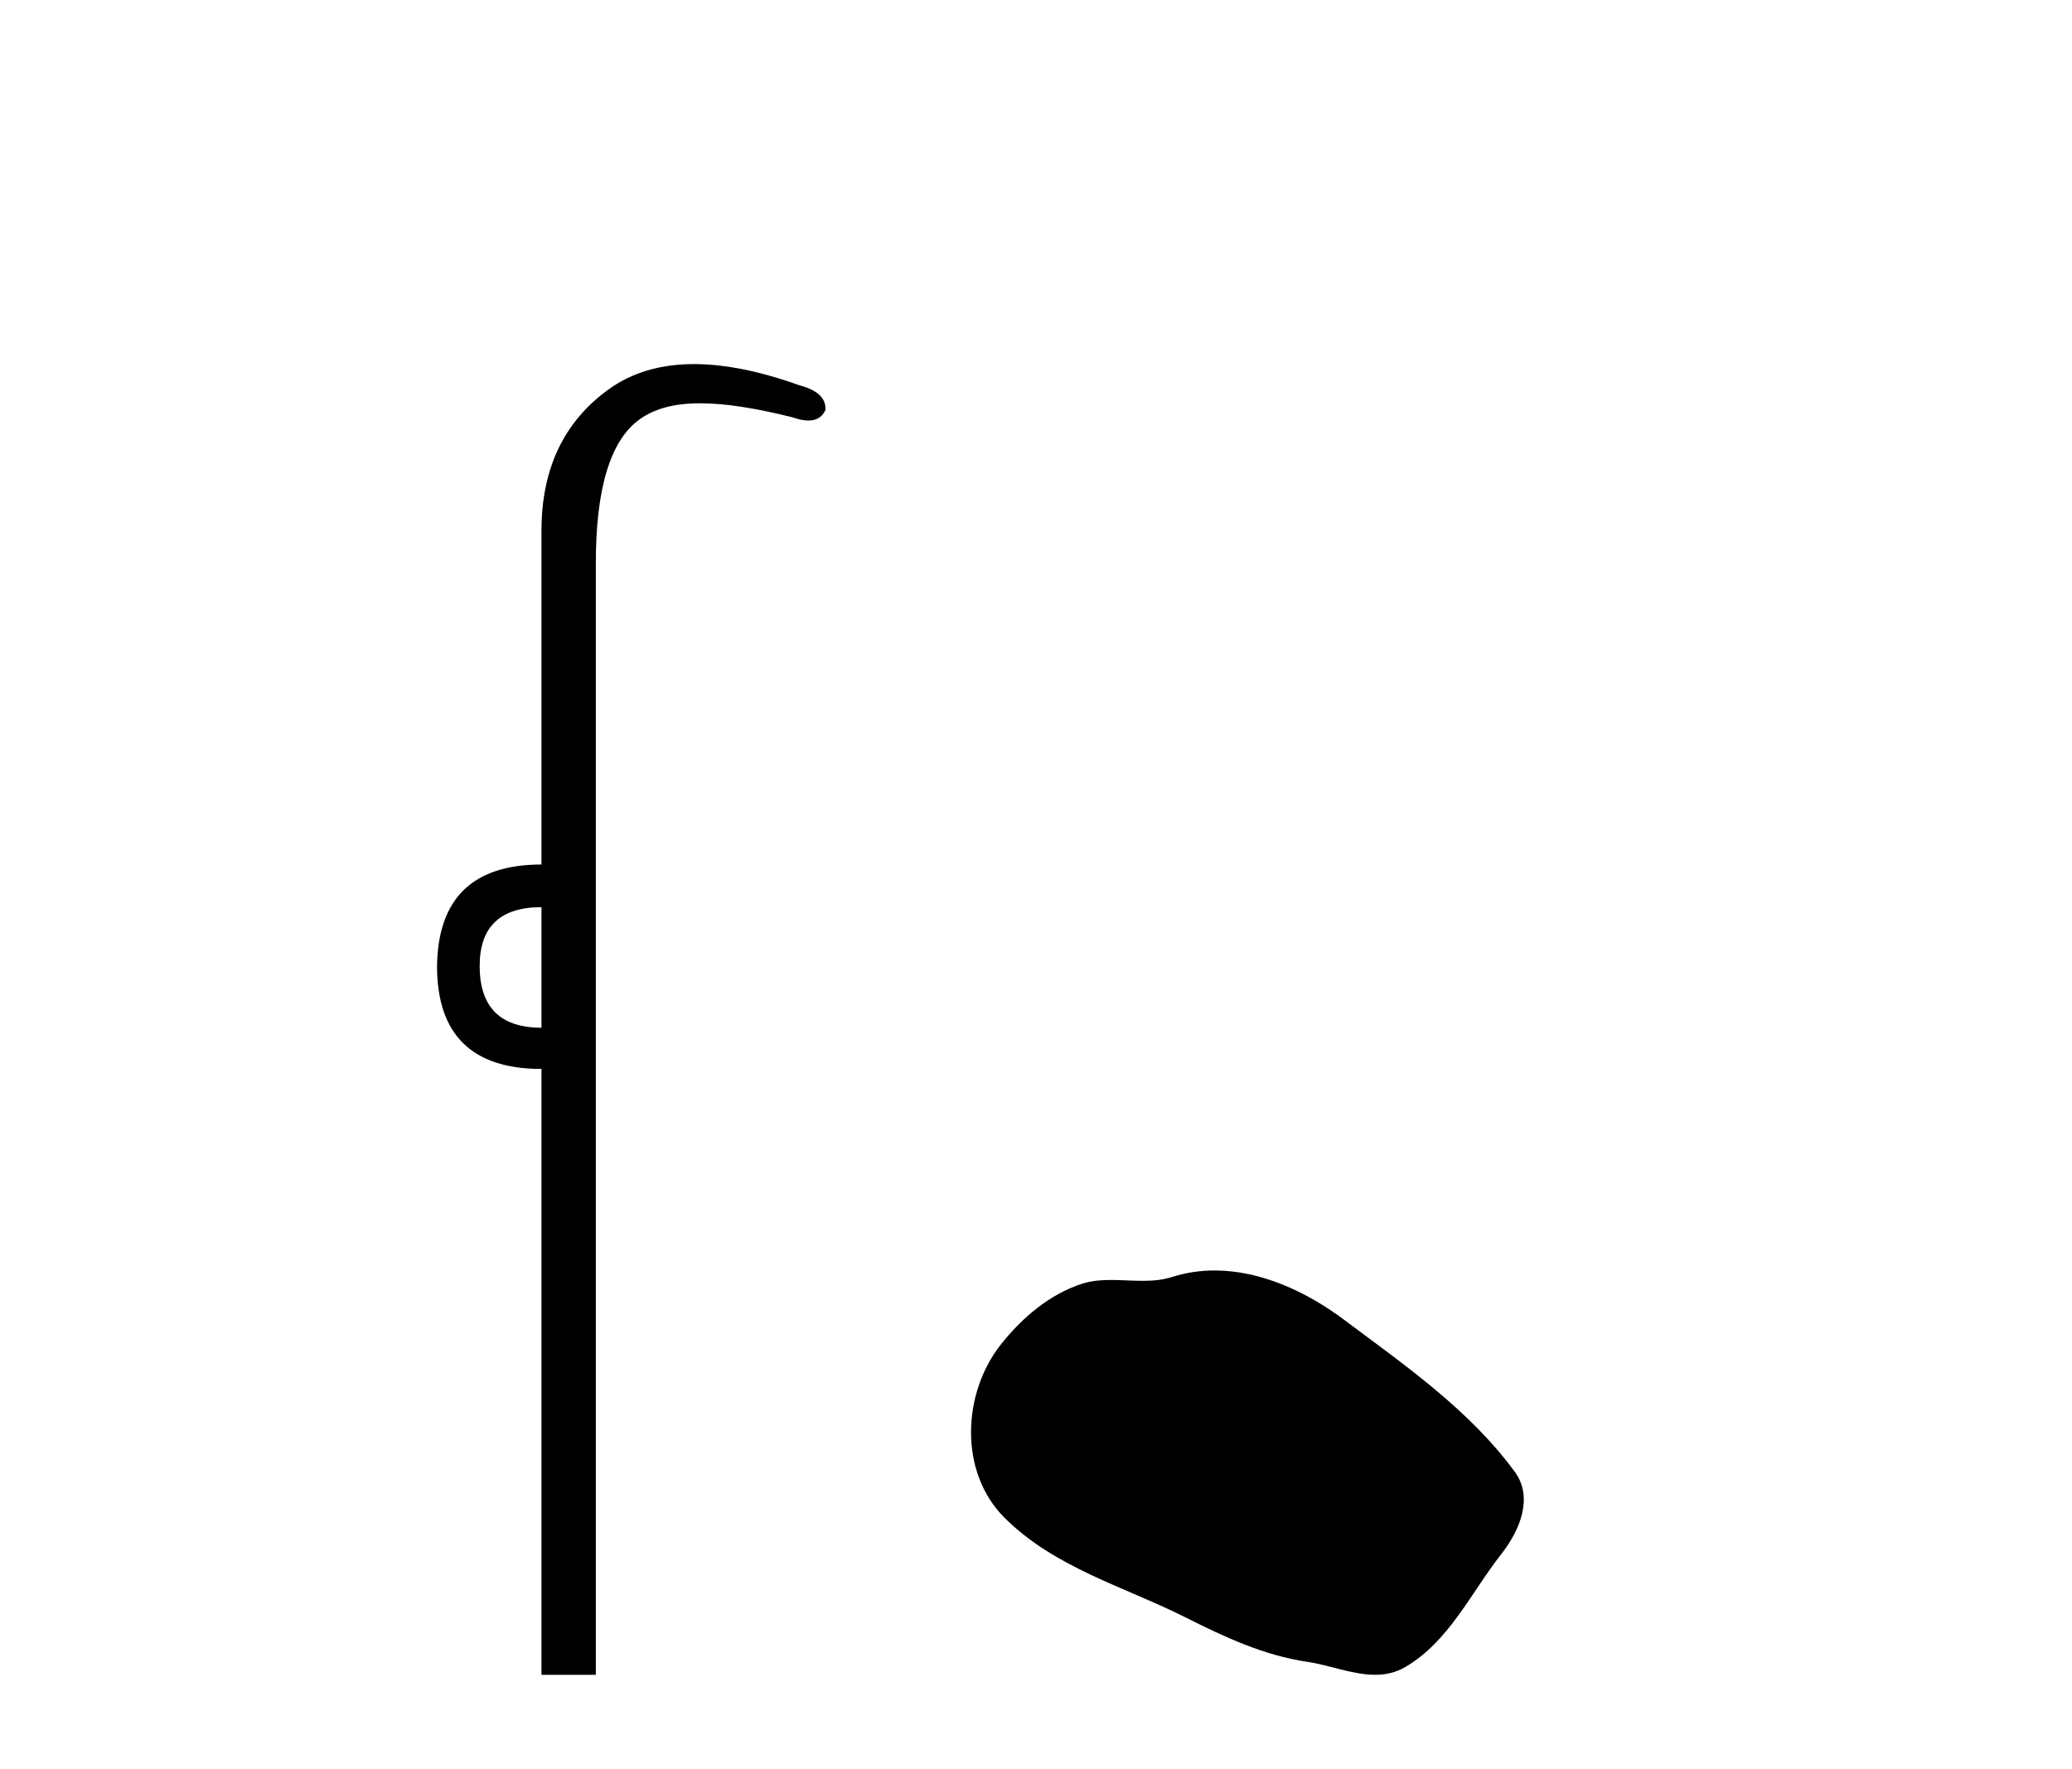
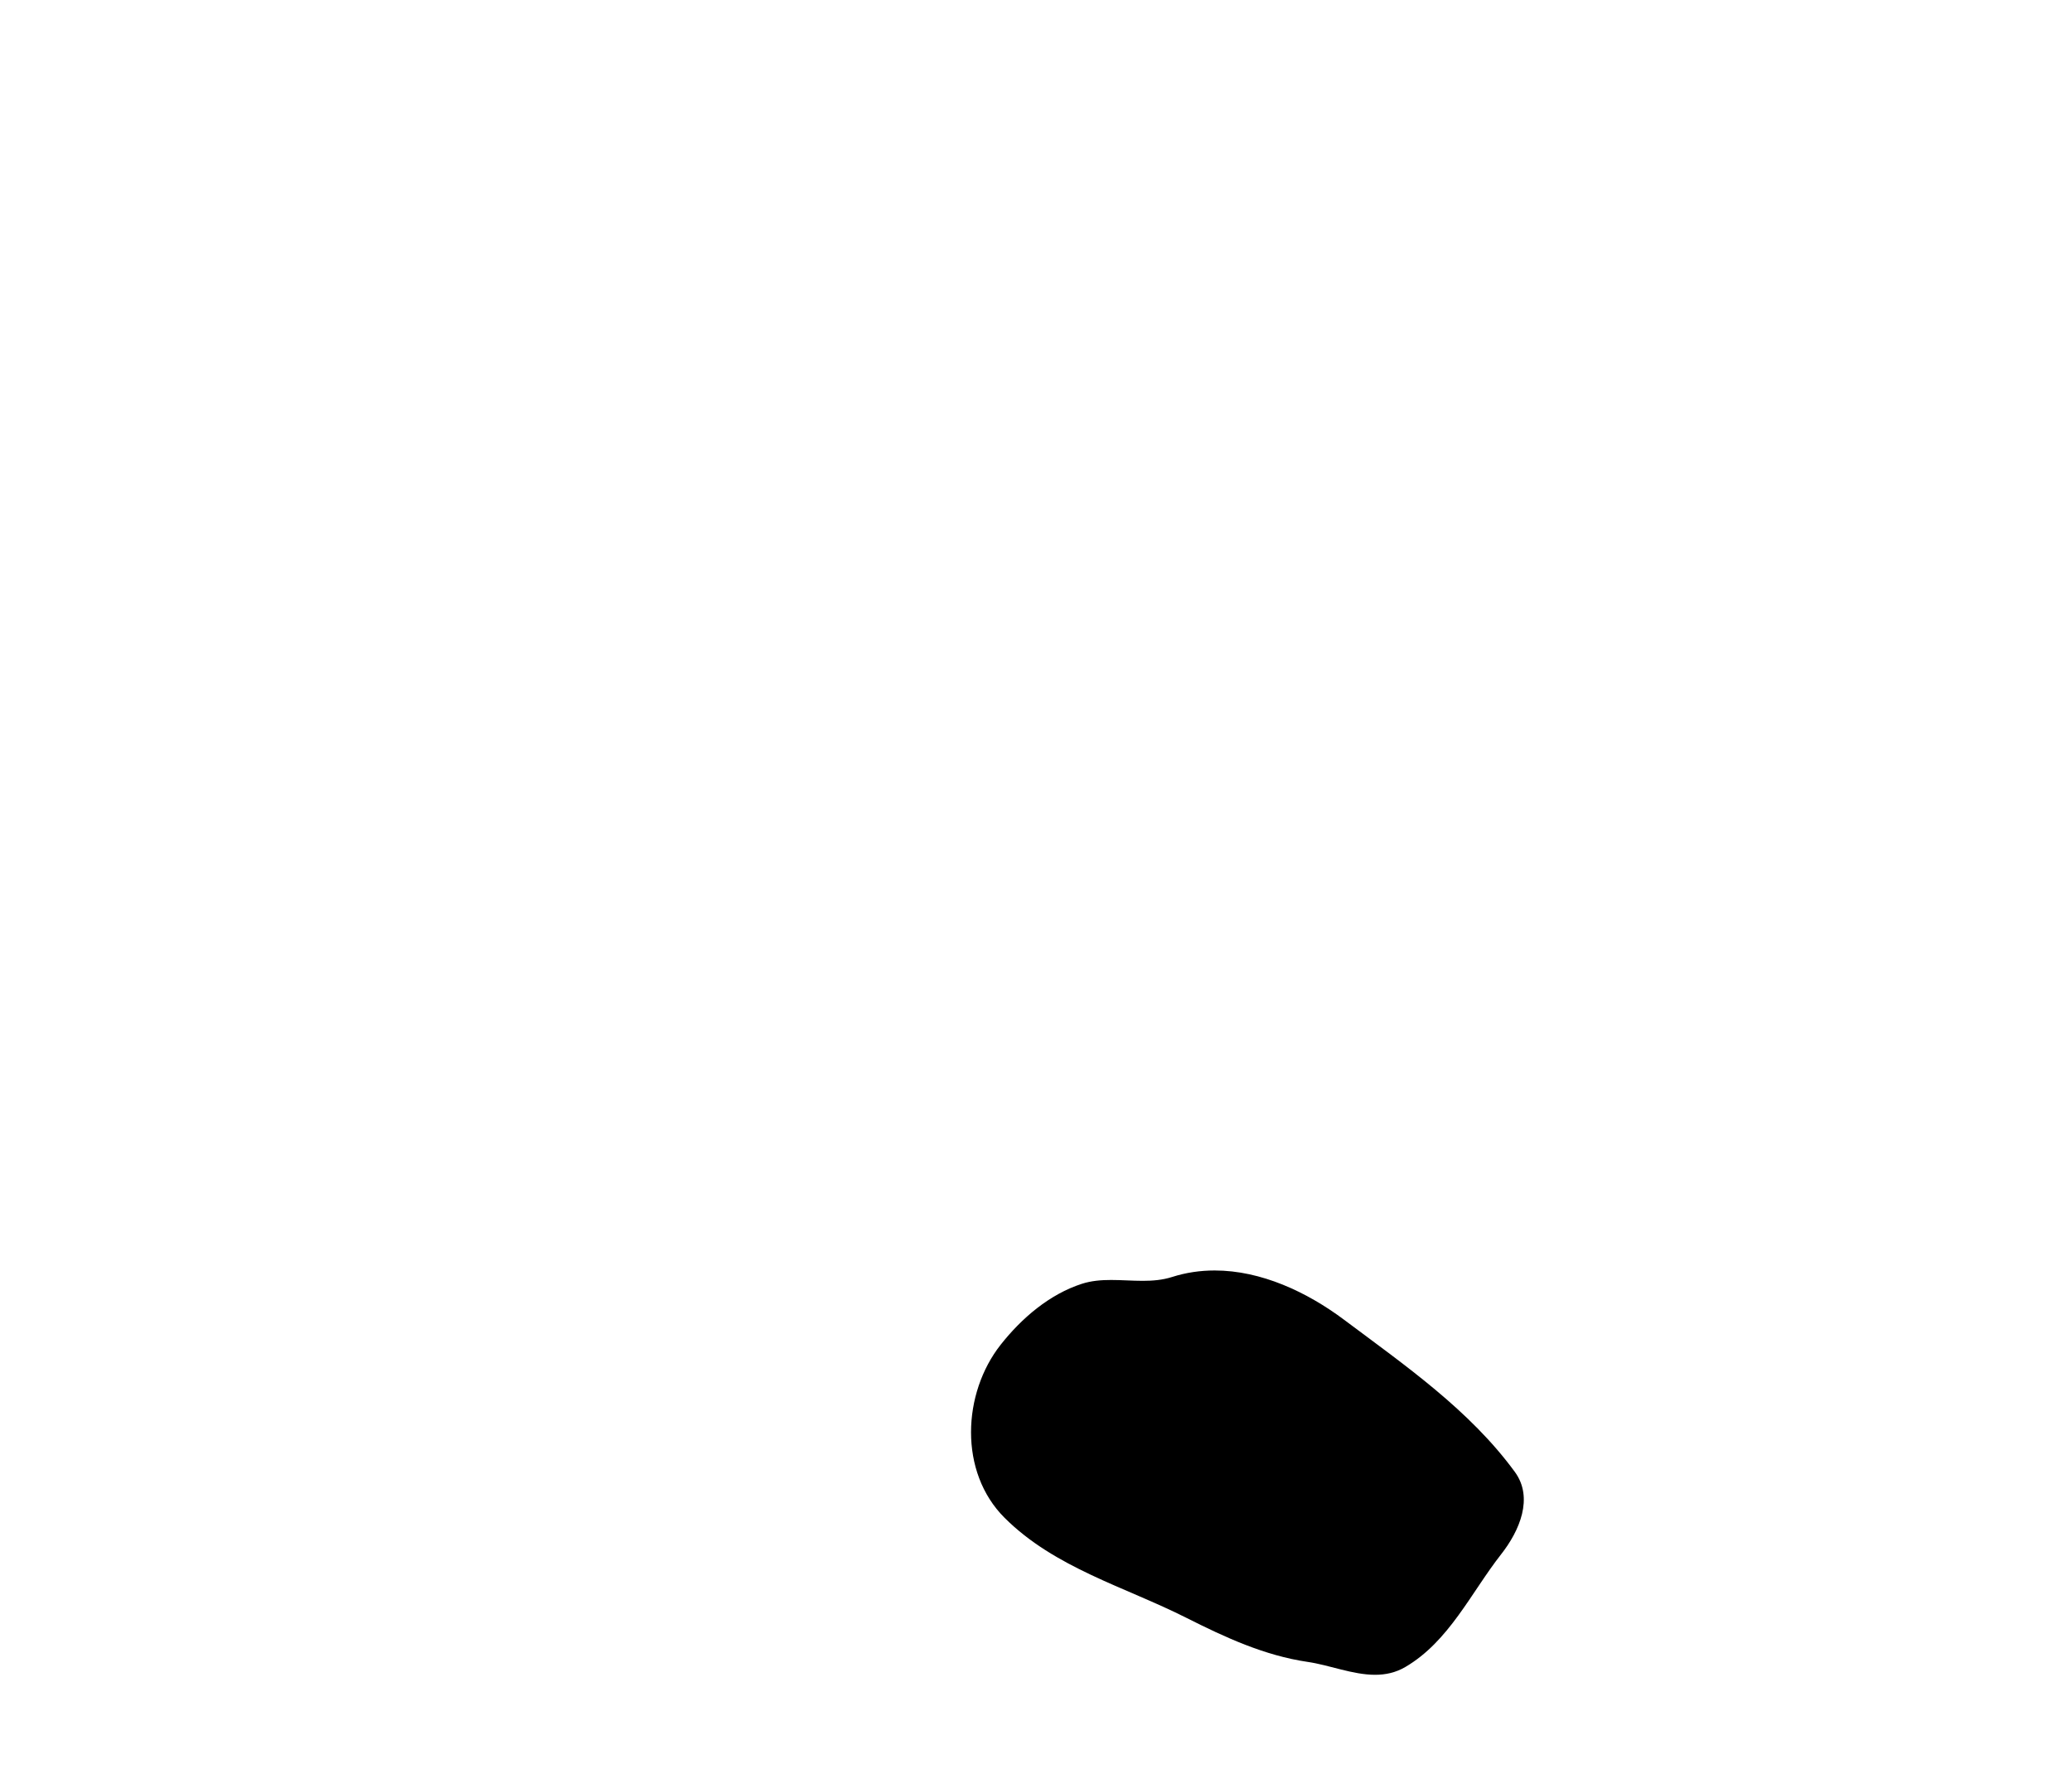
<svg xmlns="http://www.w3.org/2000/svg" width="48.0" height="41.0">
-   <path d="M 12.544 21.021 L 12.544 23.815 C 11.589 23.815 11.112 23.338 11.112 22.384 C 11.112 21.475 11.589 21.021 12.544 21.021 ZM 16.078 8.437 C 15.297 8.437 14.636 8.633 14.094 9.026 C 13.06 9.776 12.544 10.866 12.544 12.297 L 12.544 20.033 C 10.953 20.033 10.147 20.817 10.124 22.384 C 10.124 23.974 10.931 24.77 12.544 24.77 L 12.544 38.809 L 13.803 38.809 L 13.803 13.047 C 13.803 11.32 14.138 10.213 14.808 9.724 C 15.156 9.471 15.611 9.345 16.223 9.345 C 16.792 9.345 17.495 9.454 18.371 9.673 C 18.507 9.721 18.626 9.745 18.729 9.745 C 18.916 9.745 19.047 9.665 19.121 9.503 C 19.143 9.23 18.939 9.037 18.507 8.924 C 17.598 8.599 16.789 8.437 16.078 8.437 Z" style="fill:#000000;stroke:none" />
  <path d="M 28.139 29.44 C 27.808 29.44 27.476 29.487 27.149 29.592 C 26.928 29.662 26.701 29.68 26.472 29.68 C 26.228 29.68 25.982 29.66 25.738 29.66 C 25.51 29.66 25.284 29.678 25.065 29.748 C 24.315 29.99 23.669 30.542 23.182 31.16 C 22.296 32.284 22.206 34.108 23.272 35.171 C 24.437 36.334 26.06 36.77 27.486 37.49 C 28.378 37.94 29.295 38.364 30.292 38.51 C 30.8 38.584 31.337 38.809 31.855 38.809 C 32.094 38.809 32.329 38.761 32.555 38.629 C 33.568 38.036 34.076 36.909 34.777 36.014 C 35.2 35.475 35.533 34.71 35.093 34.108 C 34.044 32.673 32.55 31.641 31.137 30.582 C 30.278 29.939 29.215 29.44 28.139 29.44 Z" style="fill:#000000;stroke:none" />
</svg>